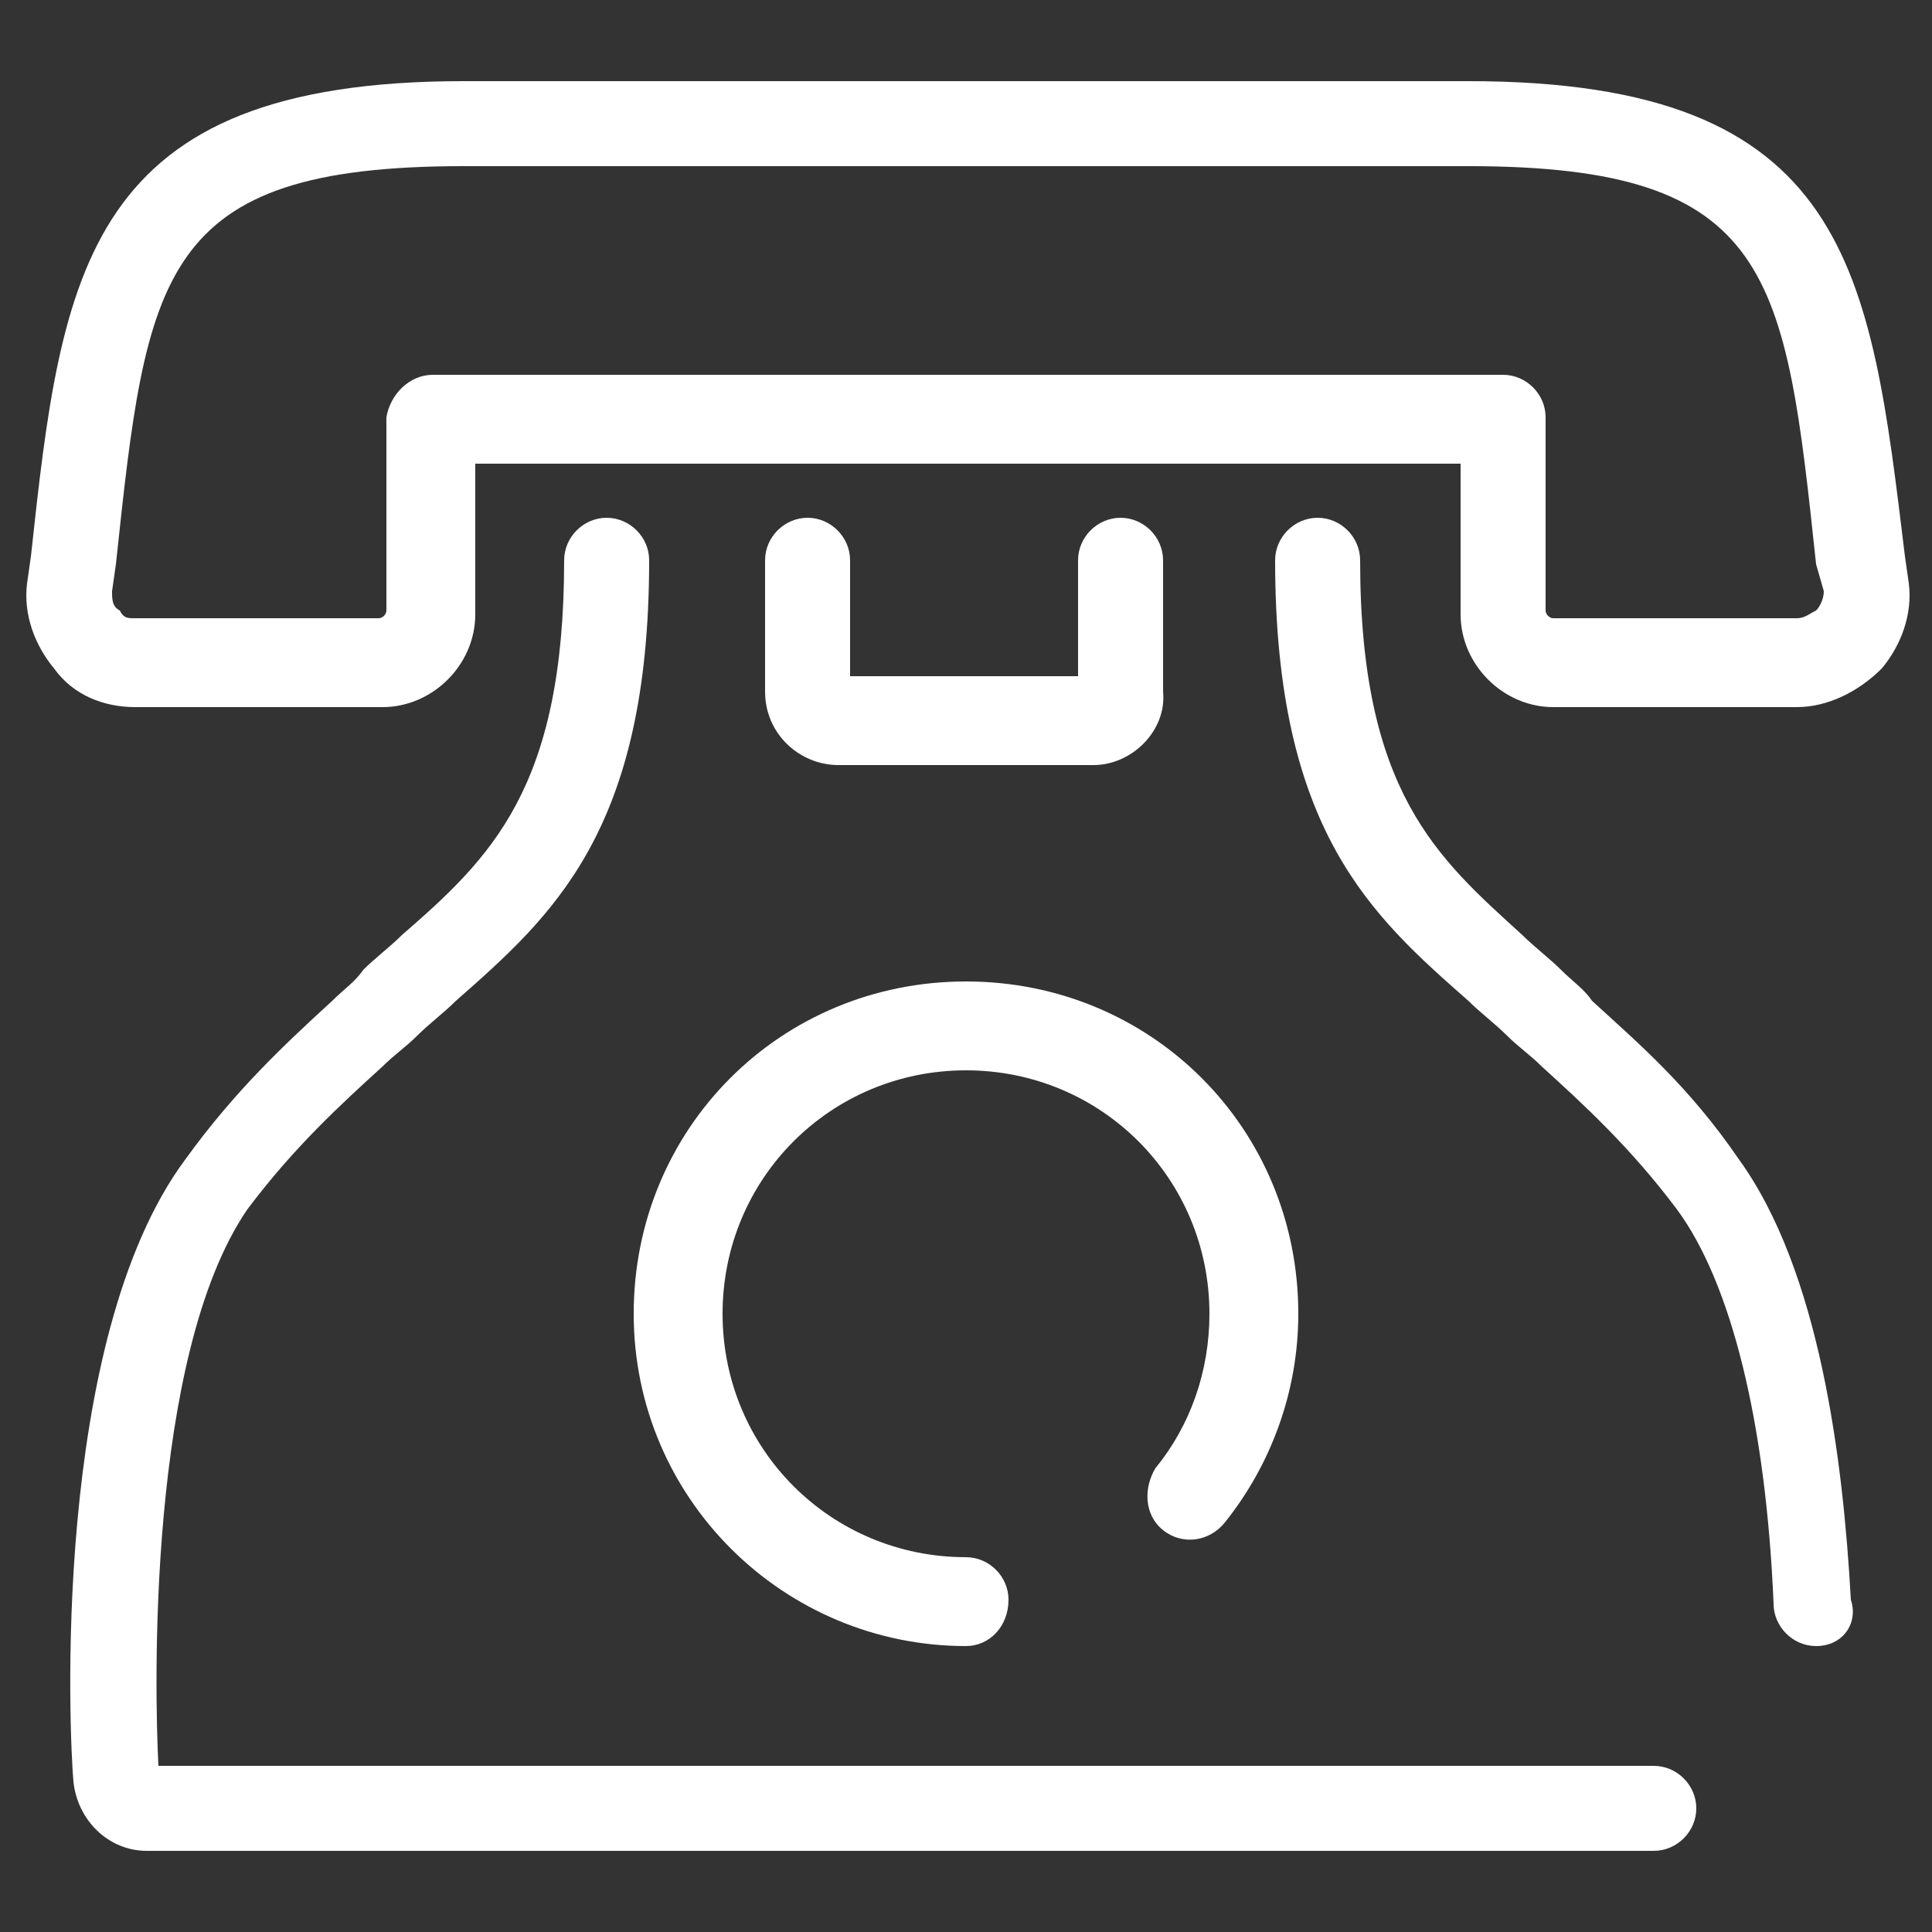
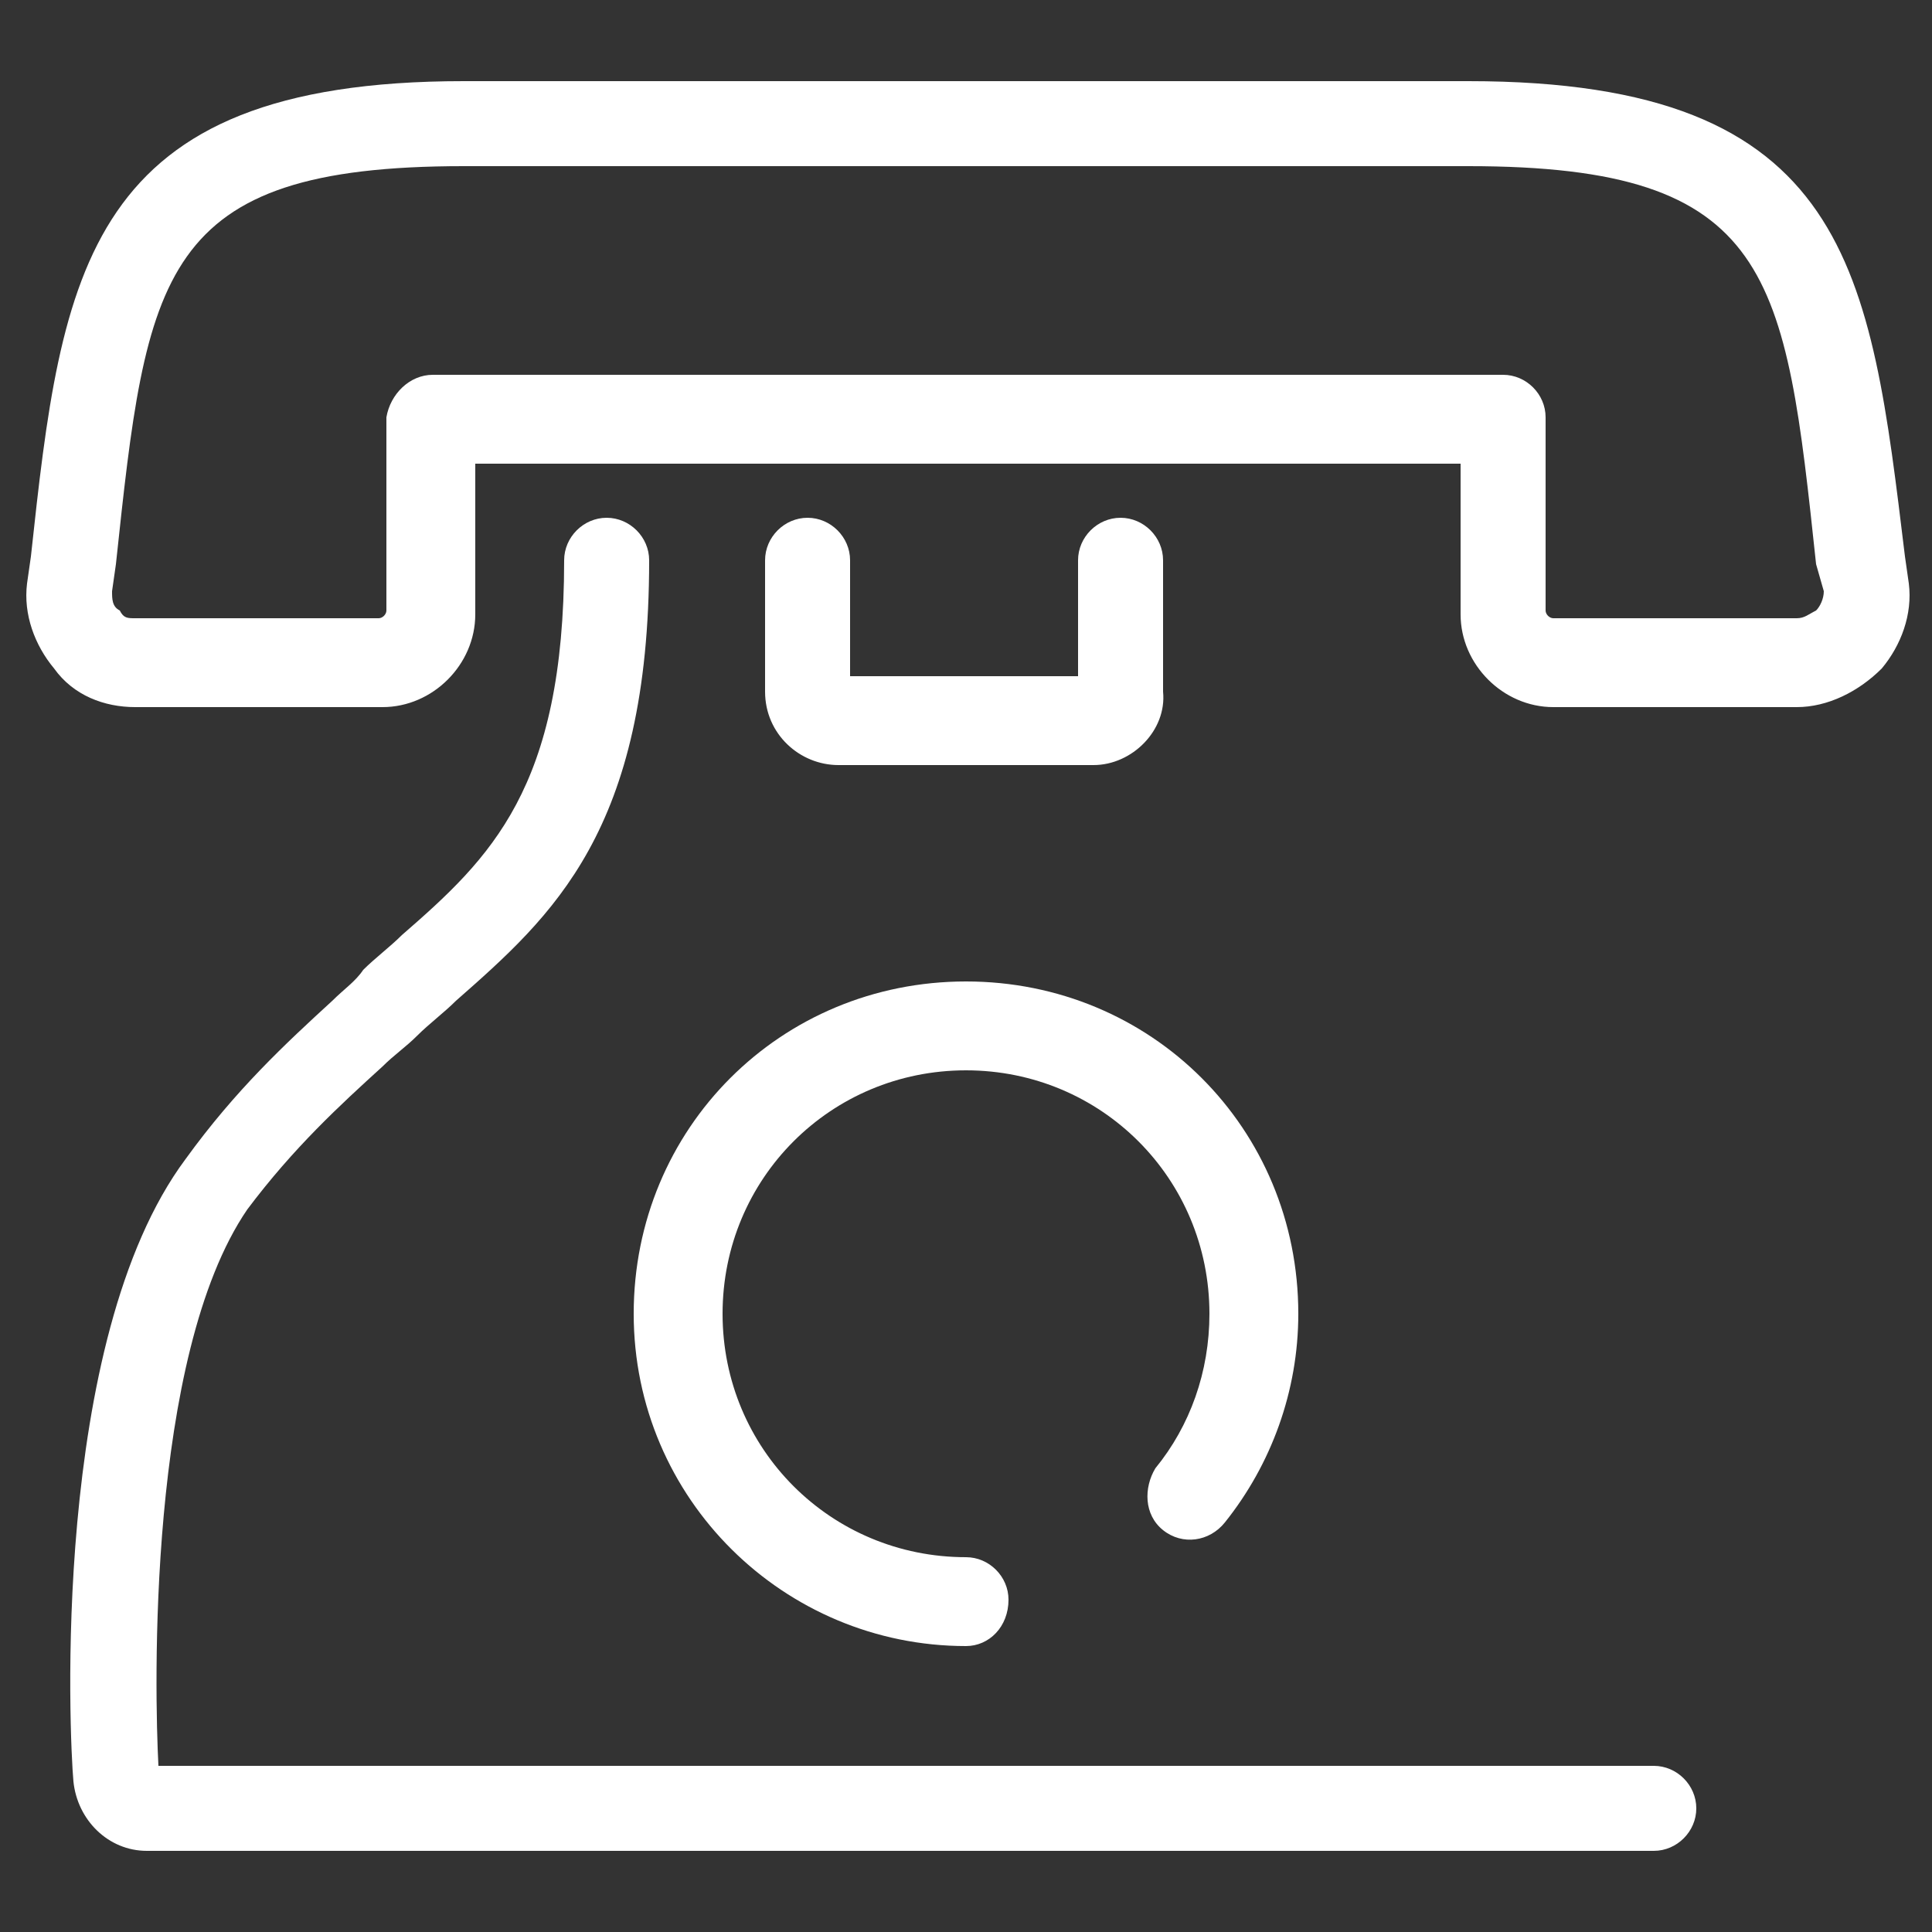
<svg xmlns="http://www.w3.org/2000/svg" version="1.1" id="レイヤー_1" x="0px" y="0px" viewBox="0 0 50 50" style="enable-background:new 0 0 50 50;" xml:space="preserve">
  <rect x="0" y="0" width="50" height="50" fill="#333333" stroke="none" />
  <style type="text/css">
	.st0{fill:#FFFFFF;}
</style>
  <g>
    <path class="st0" d="M25,42.6c-4.7,0-8.6-3.8-8.6-8.6s3.8-8.6,8.6-8.6s8.6,3.8,8.6,8.6c0,2-0.7,3.9-1.9,5.4   c-0.4,0.5-1.1,0.6-1.6,0.2c-0.5-0.4-0.5-1.1-0.2-1.6c0.9-1.1,1.4-2.5,1.4-4c0-3.5-2.8-6.3-6.3-6.3s-6.3,2.8-6.3,6.3   s2.8,6.3,6.3,6.3c0.6,0,1.1,0.5,1.1,1.1C26.1,42.1,25.6,42.6,25,42.6z" />
    <path class="st0" d="M46.5,18.3h-6.3c-1.3,0-2.4-1.1-2.4-2.4V12H12.3v3.9c0,1.3-1.1,2.4-2.4,2.4H3.5c-0.8,0-1.6-0.3-2.1-1   c-0.5-0.6-0.8-1.4-0.7-2.2l0.1-0.7C1.6,7,2.2,2.1,12,2.1h26c9.9,0,10.4,4.9,11.3,12.3l0.1,0.7c0.1,0.8-0.2,1.6-0.7,2.2   C48.1,17.9,47.3,18.3,46.5,18.3z M11.2,9.7h27.7c0.6,0,1.1,0.5,1.1,1.1v5c0,0.1,0.1,0.2,0.2,0.2h6.3c0.2,0,0.3-0.1,0.5-0.2   c0.1-0.1,0.2-0.3,0.2-0.5L47,14.6c-0.8-7.5-1.1-10.3-9-10.3H12c-7.9,0-8.2,2.8-9,10.3l-0.1,0.7c0,0.2,0,0.4,0.2,0.5   C3.2,16,3.3,16,3.5,16h6.3c0.1,0,0.2-0.1,0.2-0.2v-5C10.1,10.2,10.6,9.7,11.2,9.7z" />
    <path class="st0" d="M42.8,47.9h-39c-1,0-1.8-0.8-1.9-1.8C1.8,45,1.3,34.7,4.8,30c1.3-1.8,2.6-3,3.8-4.1c0.3-0.3,0.6-0.5,0.8-0.8   c0.3-0.3,0.7-0.6,1-0.9c2.3-2,4.2-3.8,4.2-9.7c0-0.6,0.5-1.1,1.1-1.1s1.1,0.5,1.1,1.1c0,7-2.5,9.2-5,11.4c-0.3,0.3-0.7,0.6-1,0.9   s-0.6,0.5-0.9,0.8c-1.1,1-2.3,2.1-3.5,3.7C3.8,35.1,4,43.8,4.1,45.7h38.7c0.6,0,1.1,0.5,1.1,1.1C43.9,47.4,43.4,47.9,42.8,47.9z" />
-     <path class="st0" d="M47,42.6c-0.6,0-1.1-0.5-1.1-1.1c-0.2-4.7-1.1-8.3-2.5-10.2c-1.2-1.6-2.4-2.7-3.5-3.7   c-0.3-0.3-0.6-0.5-0.9-0.8c-0.3-0.3-0.7-0.6-1-0.9c-2.5-2.2-5-4.4-5-11.4c0-0.6,0.5-1.1,1.1-1.1s1.1,0.5,1.1,1.1c0,6,2,7.7,4.2,9.7   c0.3,0.3,0.7,0.6,1,0.9s0.6,0.5,0.8,0.8c1.2,1.1,2.5,2.2,3.8,4.1c2.1,2.9,2.7,7.8,2.9,11.4C48.1,42,47.7,42.6,47,42.6L47,42.6z" />
    <path class="st0" d="M28.3,19.8h-6.6c-1,0-1.9-0.8-1.9-1.9v-3.4c0-0.6,0.5-1.1,1.1-1.1s1.1,0.5,1.1,1.1v3h5.9v-3   c0-0.6,0.5-1.1,1.1-1.1s1.1,0.5,1.1,1.1v3.4C30.2,18.9,29.3,19.8,28.3,19.8z" />
  </g>
</svg>